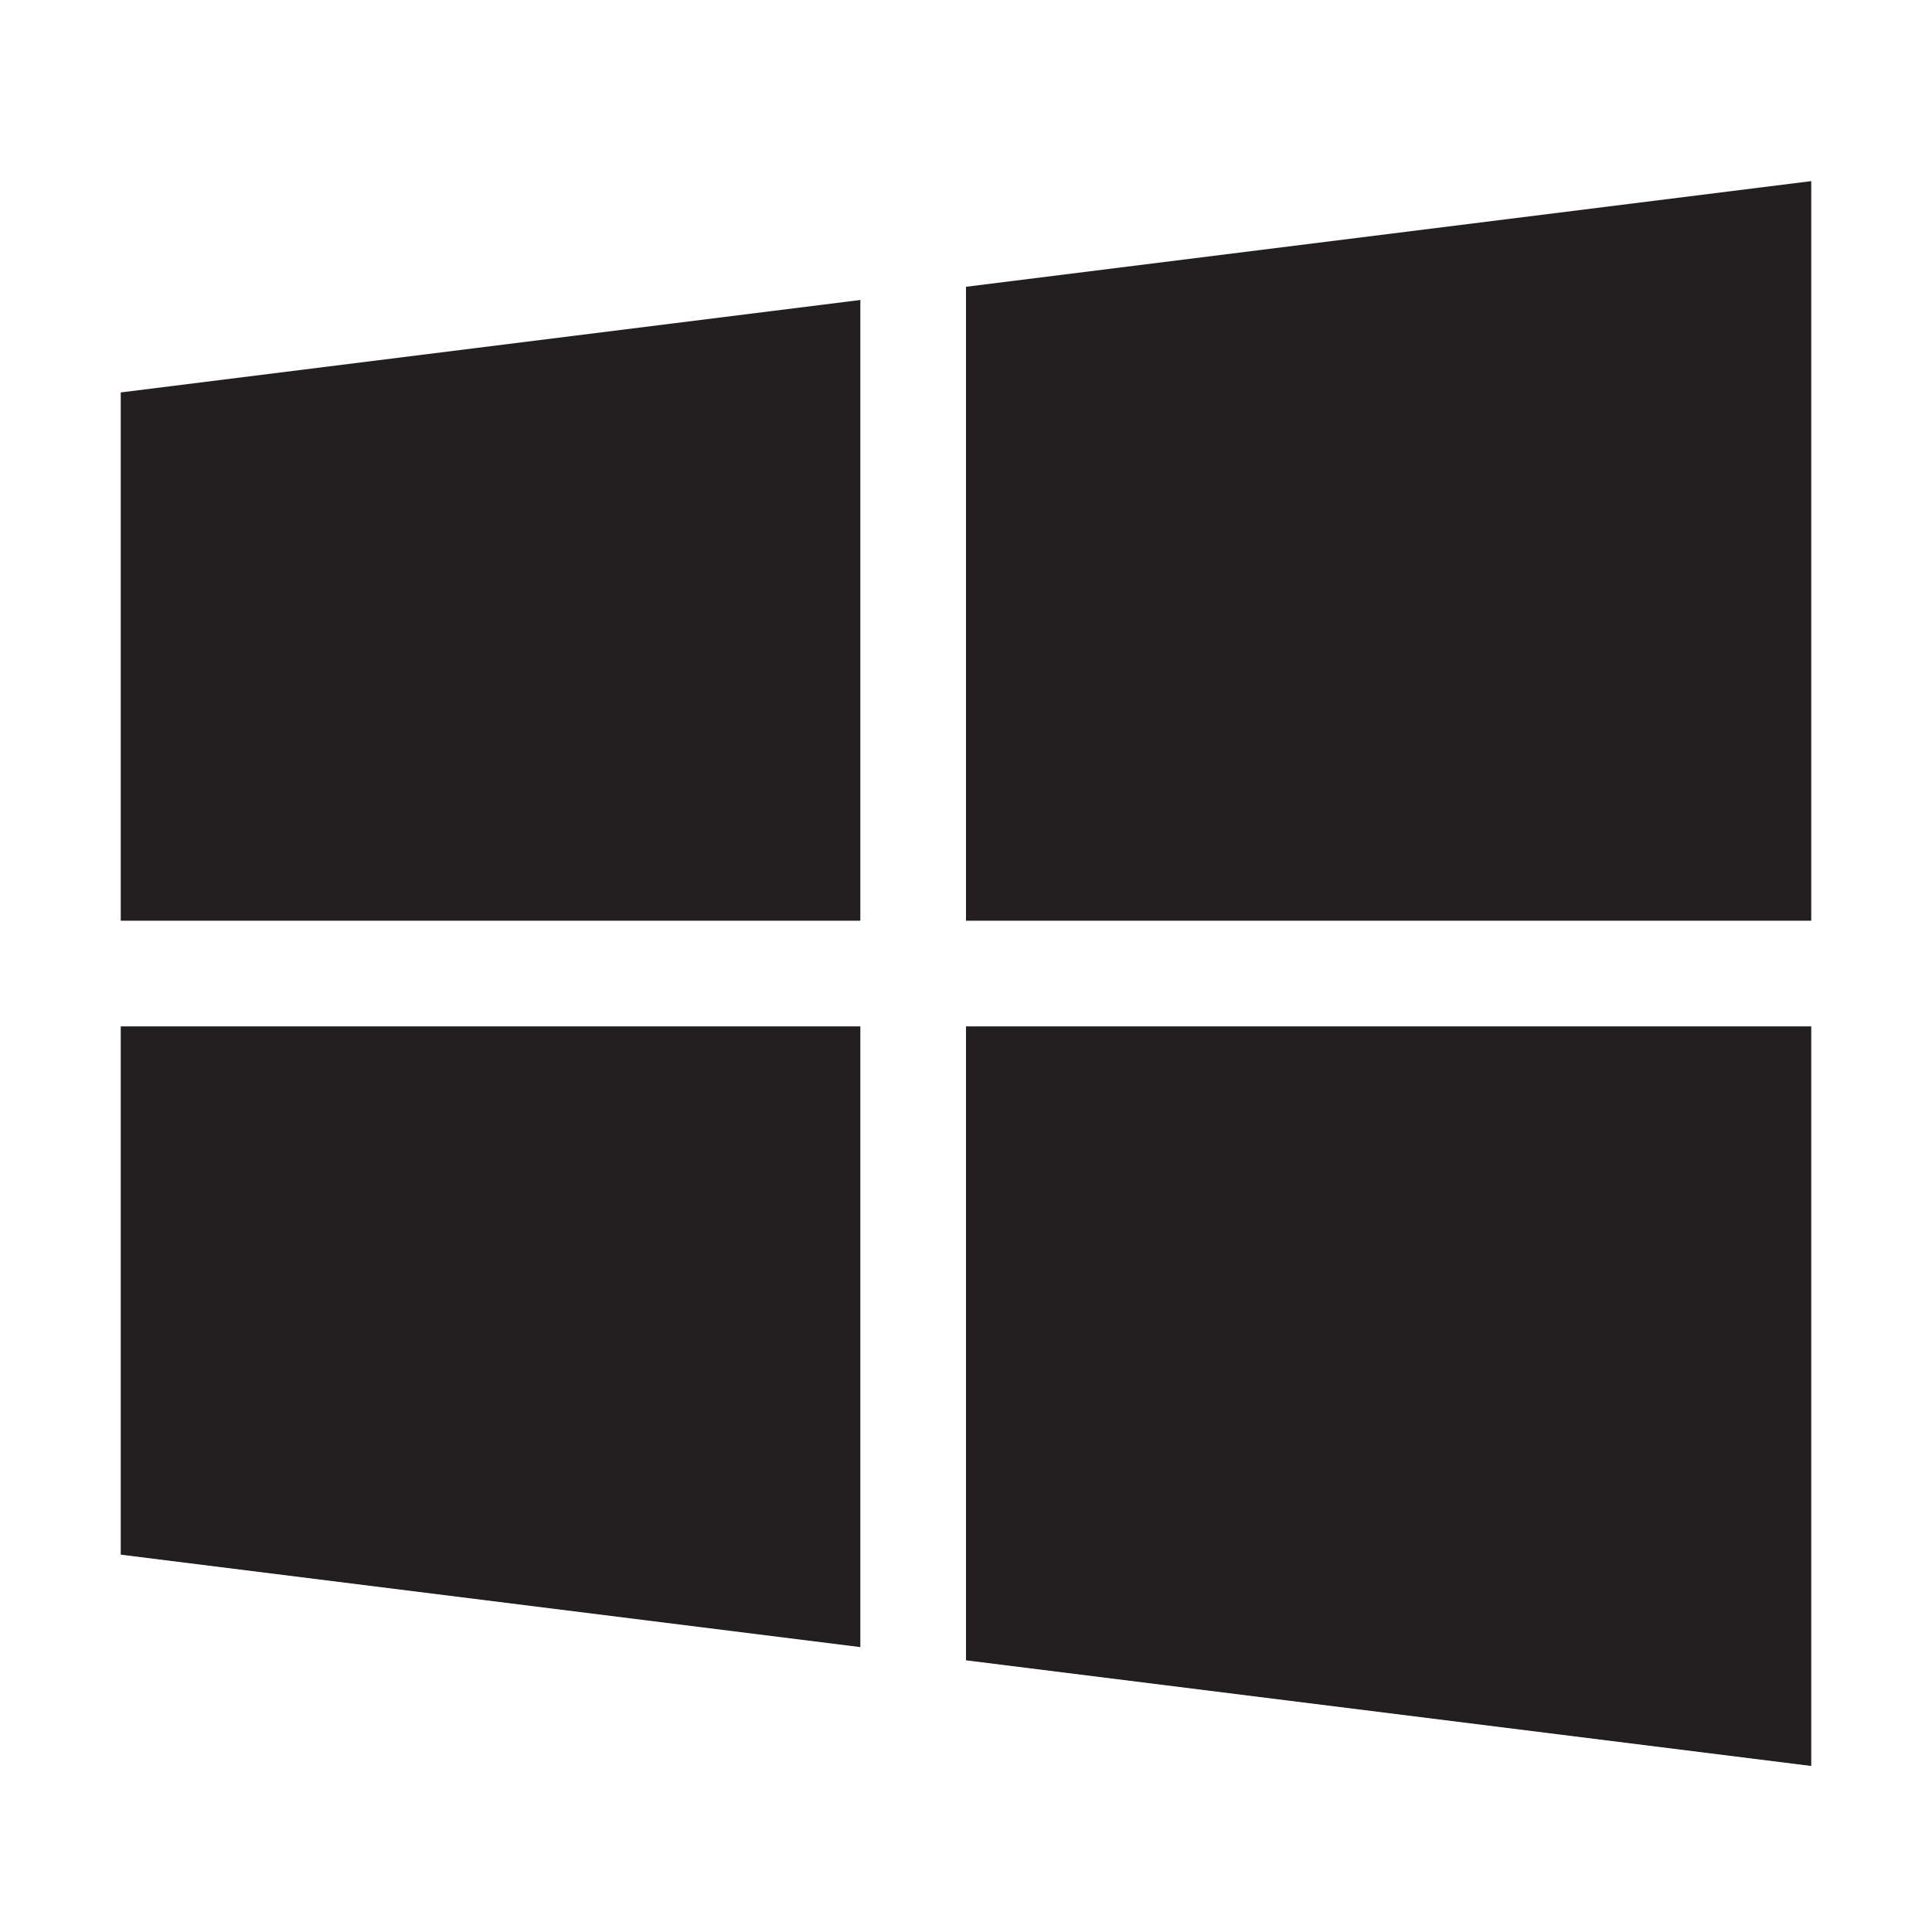
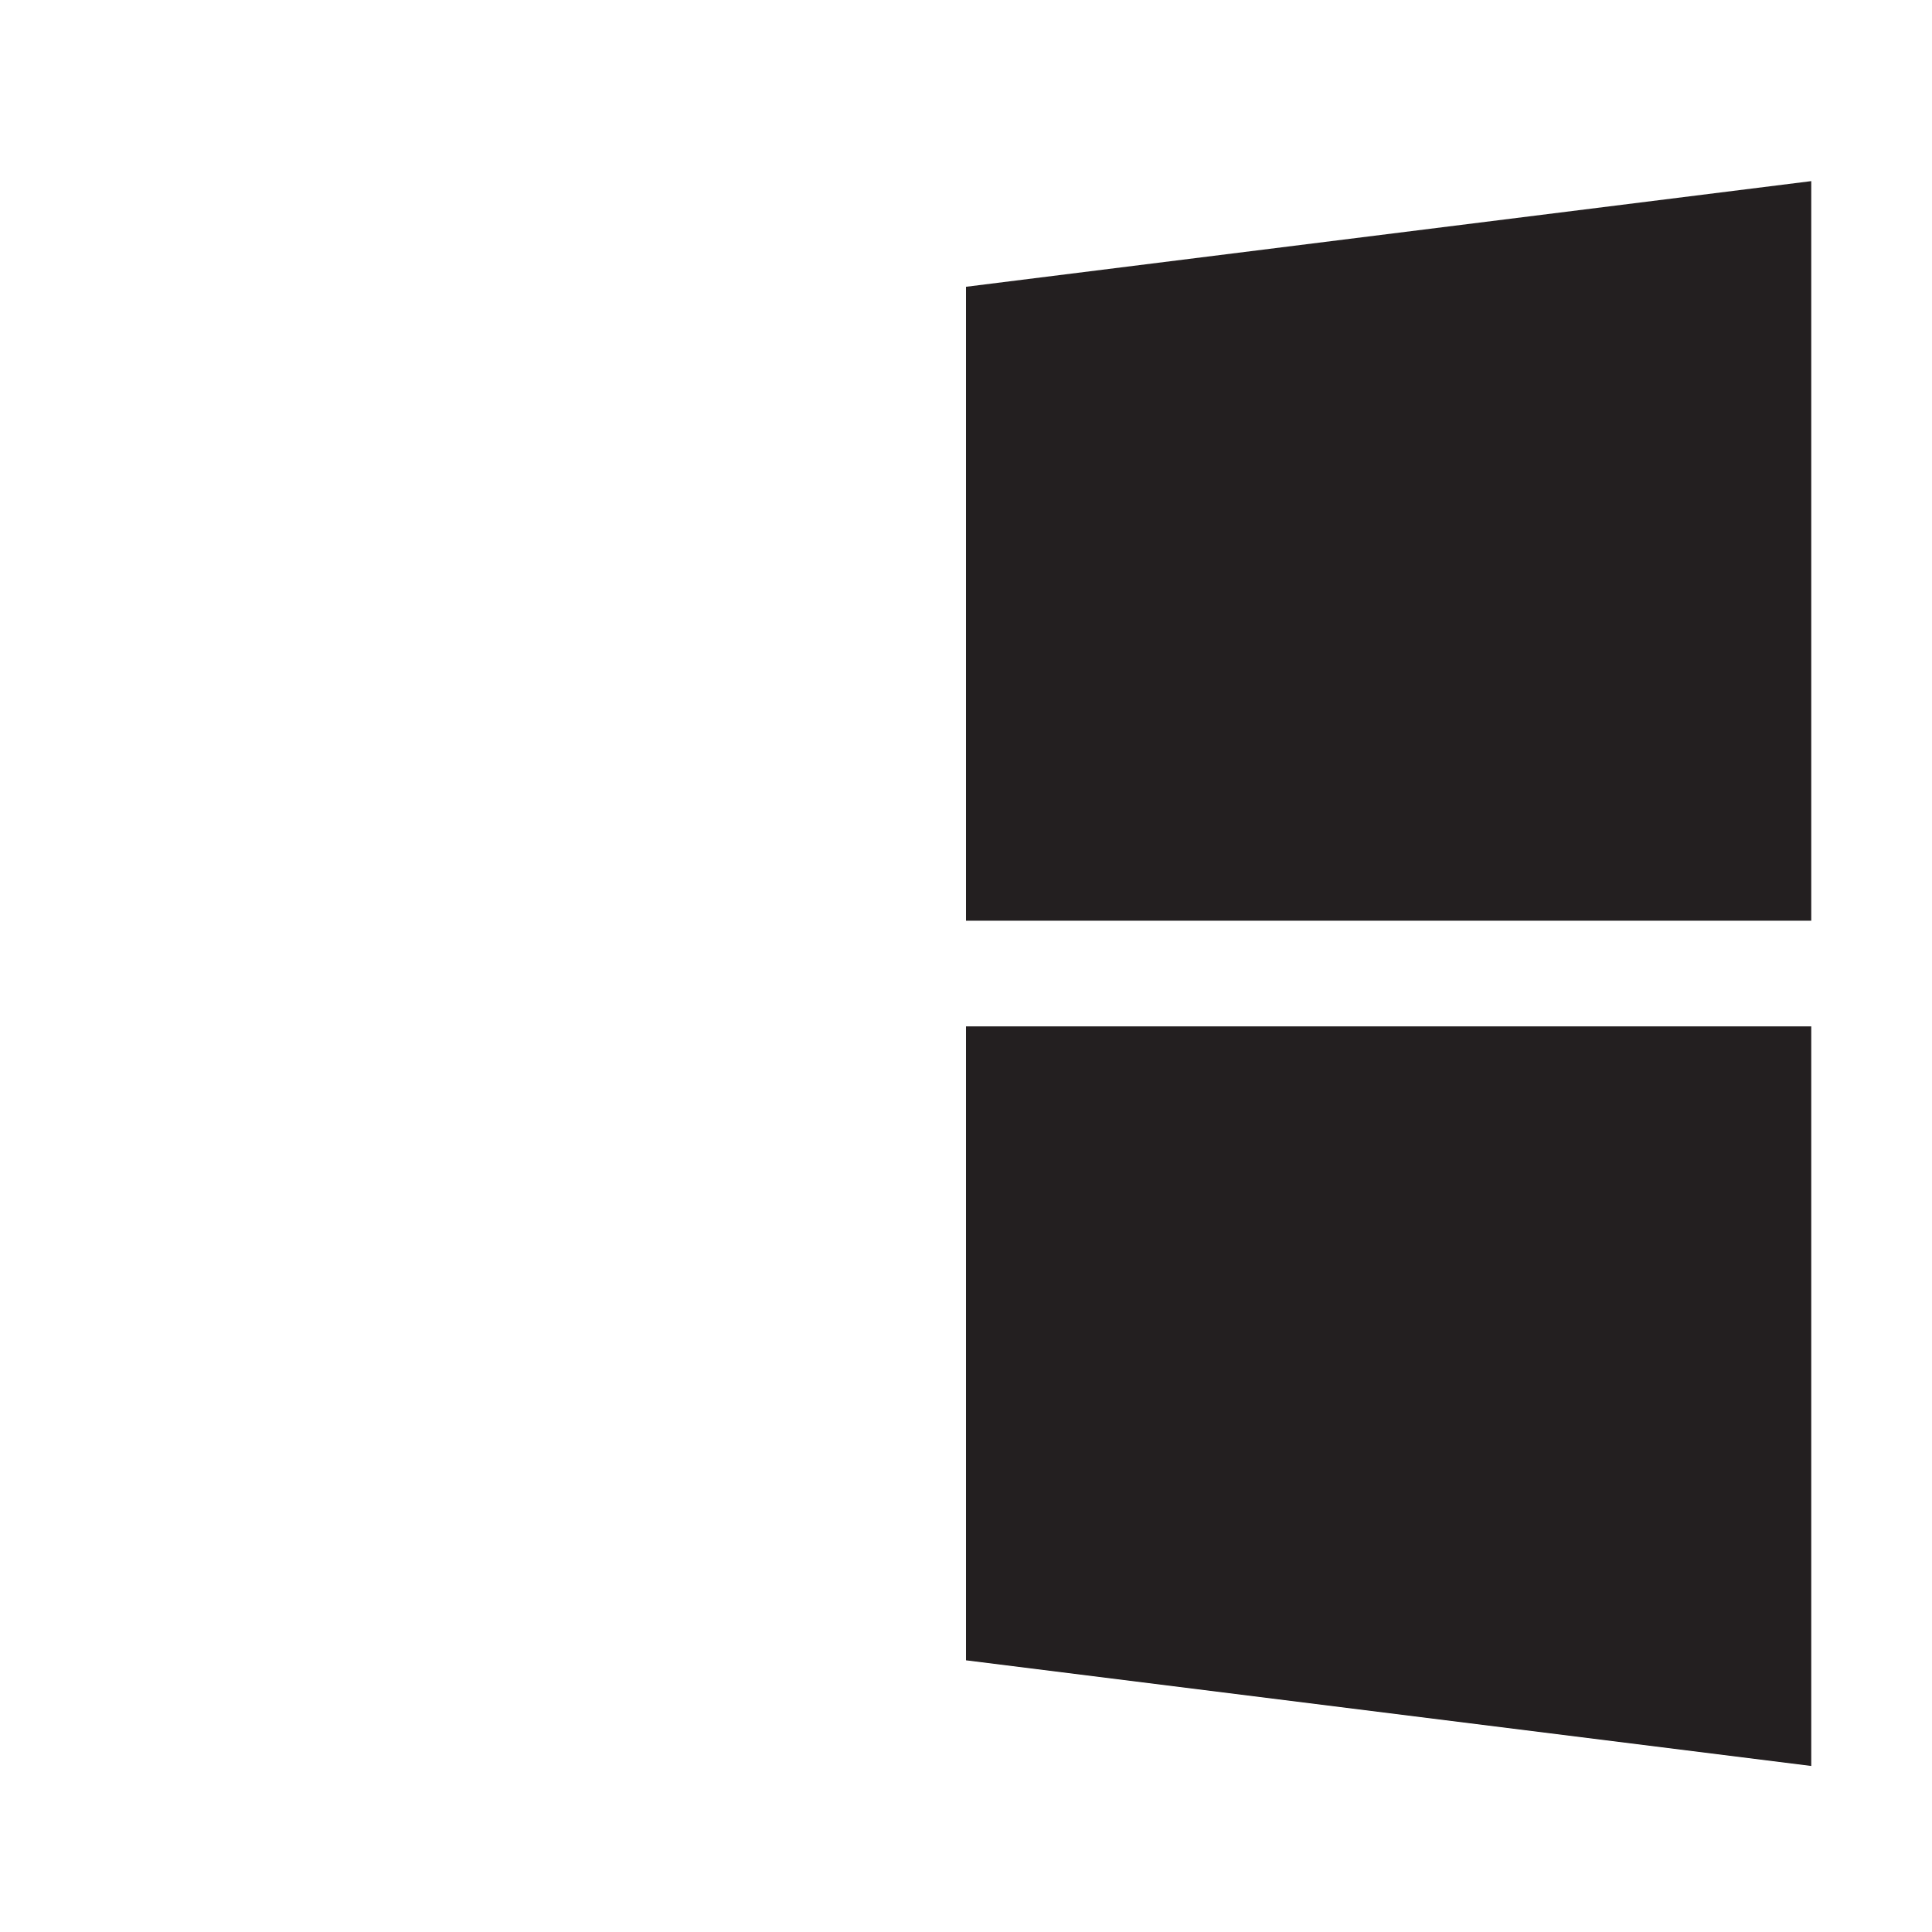
<svg xmlns="http://www.w3.org/2000/svg" width="48" height="48" viewBox="0 0 48 48" fill="none">
-   <path d="M3 9.75V22.875H21.375V7.453L3 9.75Z" fill="#231F20" />
  <path d="M24 7.125V22.875H45V4.5L24 7.125Z" fill="#231F20" />
  <path d="M24 25.5V41.25L45 43.875V25.5H24Z" fill="#231F20" />
-   <path d="M3 25.5V38.625L21.375 40.922V25.5H3Z" fill="#231F20" />
</svg>